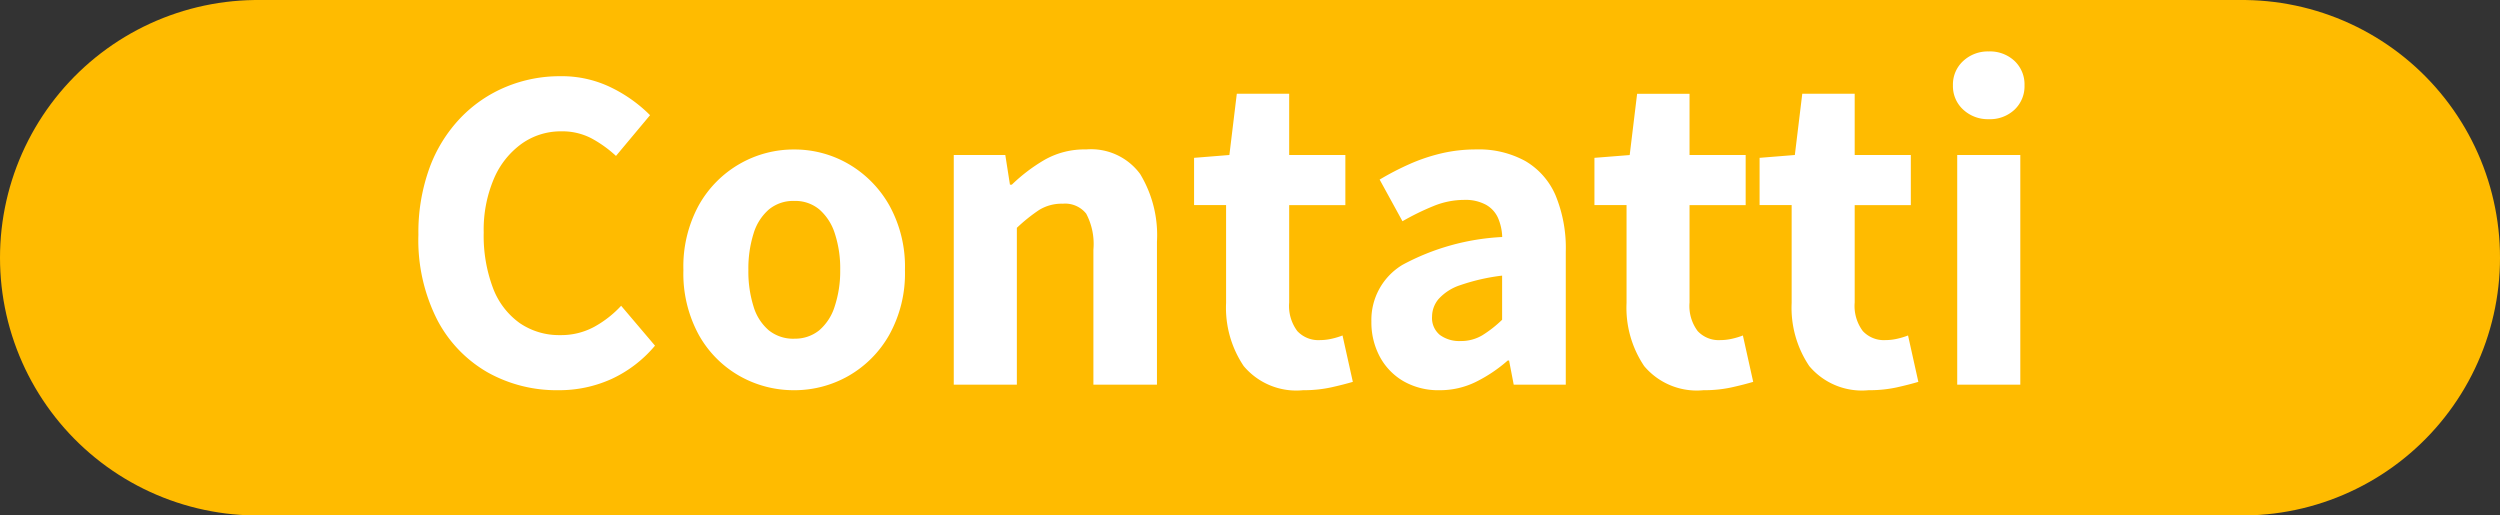
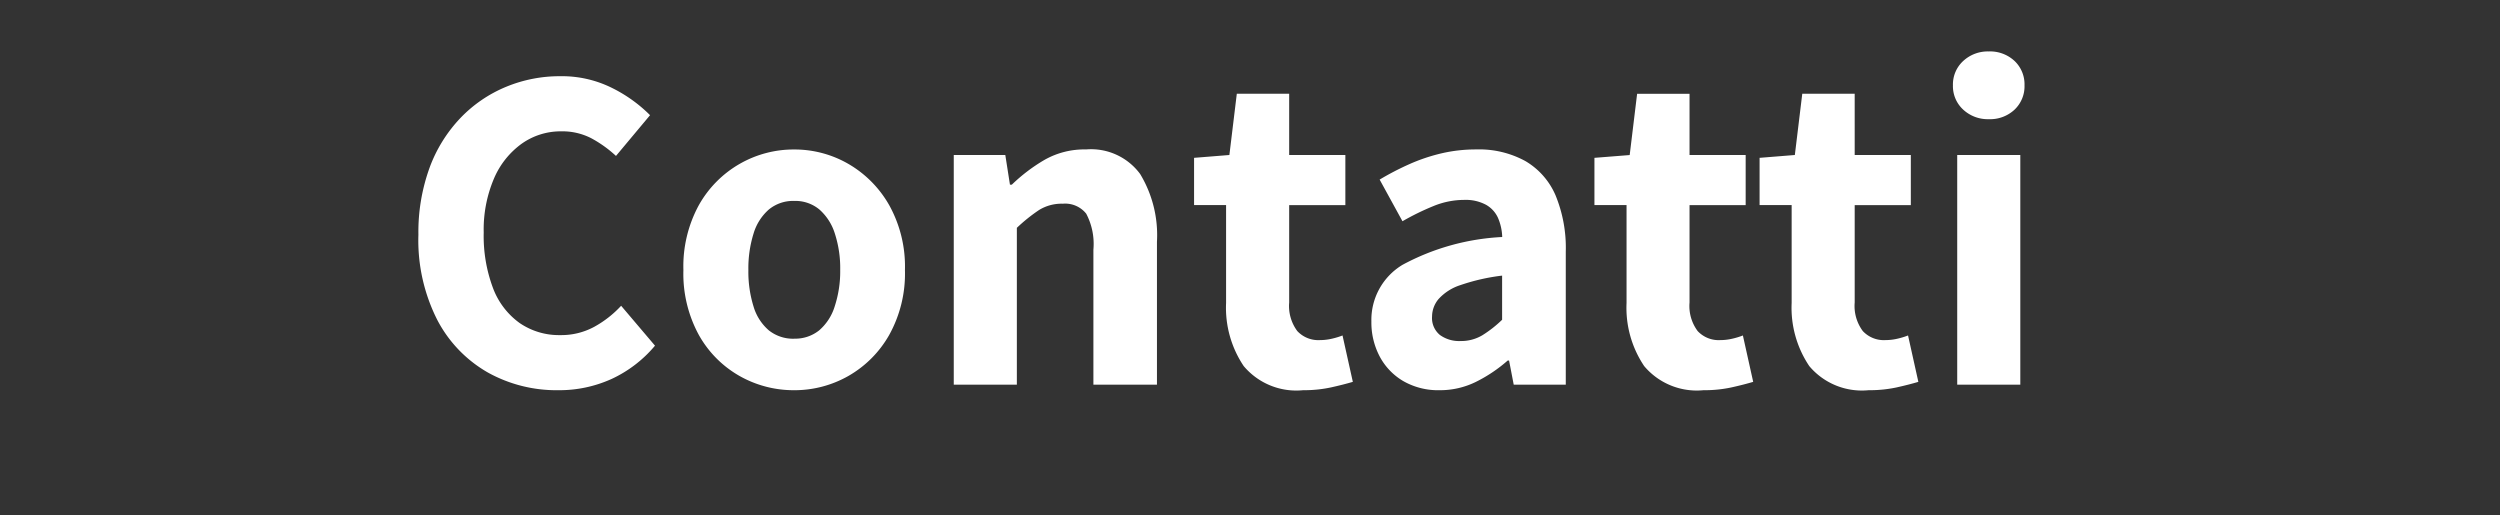
<svg xmlns="http://www.w3.org/2000/svg" width="97" height="20" viewBox="0 0 97 20">
  <rect x="0" y="0" width="97" height="20" fill="#333333" stroke="none" />
  <g id="Raggruppa_548" data-name="Raggruppa 548" transform="translate(-752 -821.076)">
-     <line id="Linea_59" data-name="Linea 59" x2="77" transform="translate(762 831.076)" fill="none" stroke="#fb0" stroke-linecap="round" stroke-width="20" />
    <path id="Tracciato_446" data-name="Tracciato 446" d="M-25.848.216a5.476,5.476,0,0,1-2.718-.684A5.015,5.015,0,0,1-30.528-2.5a6.825,6.825,0,0,1-.738-3.312,7.32,7.32,0,0,1,.432-2.6,5.587,5.587,0,0,1,1.2-1.935,5.2,5.2,0,0,1,1.764-1.206,5.424,5.424,0,0,1,2.1-.414,4.358,4.358,0,0,1,2.025.459,5.581,5.581,0,0,1,1.467,1.053L-23.6-8.874a4.657,4.657,0,0,0-.954-.684,2.441,2.441,0,0,0-1.17-.27,2.613,2.613,0,0,0-1.53.477A3.219,3.219,0,0,0-28.332-8a5.05,5.05,0,0,0-.4,2.1,5.742,5.742,0,0,0,.36,2.151,2.937,2.937,0,0,0,1.035,1.359,2.7,2.7,0,0,0,1.575.468,2.684,2.684,0,0,0,1.323-.324A4.124,4.124,0,0,0-23.4-3.06l1.314,1.548A4.865,4.865,0,0,1-23.76-.225,4.915,4.915,0,0,1-25.848.216Zm9.162,0A4.261,4.261,0,0,1-18.8-.333a4.165,4.165,0,0,1-1.584-1.593,4.959,4.959,0,0,1-.6-2.52,4.959,4.959,0,0,1,.6-2.52,4.232,4.232,0,0,1,1.584-1.6,4.207,4.207,0,0,1,2.115-.558,4.174,4.174,0,0,1,2.1.558A4.3,4.3,0,0,1-13-6.966a4.9,4.9,0,0,1,.612,2.52A4.9,4.9,0,0,1-13-1.926,4.228,4.228,0,0,1-14.589-.333,4.227,4.227,0,0,1-16.686.216Zm0-2a1.485,1.485,0,0,0,.972-.324,2,2,0,0,0,.6-.927A4.356,4.356,0,0,0-14.9-4.446a4.356,4.356,0,0,0-.207-1.413,2.064,2.064,0,0,0-.6-.936,1.459,1.459,0,0,0-.972-.333,1.486,1.486,0,0,0-.99.333,2,2,0,0,0-.594.936,4.539,4.539,0,0,0-.2,1.413,4.539,4.539,0,0,0,.2,1.413,1.944,1.944,0,0,0,.594.927A1.512,1.512,0,0,0-16.686-1.782ZM-10.494,0V-8.91h2l.18,1.152h.072a6.612,6.612,0,0,1,1.269-.963,3.134,3.134,0,0,1,1.611-.405,2.365,2.365,0,0,1,2.1.954A4.577,4.577,0,0,1-2.61-5.544V0H-5.076V-5.238a2.516,2.516,0,0,0-.279-1.395,1.044,1.044,0,0,0-.909-.387,1.662,1.662,0,0,0-.918.243,6.483,6.483,0,0,0-.864.693V0ZM3.06.216A2.664,2.664,0,0,1,.756-.72,4.051,4.051,0,0,1,.072-3.168v-3.8H-1.17V-8.8L.2-8.91l.288-2.376H2.52V-8.91H4.7v1.944H2.52v3.78a1.626,1.626,0,0,0,.315,1.107,1.113,1.113,0,0,0,.873.351,2.075,2.075,0,0,0,.468-.054,2.838,2.838,0,0,0,.414-.126l.4,1.8Q4.626,0,4.14.108A4.988,4.988,0,0,1,3.06.216Zm5.292,0a2.71,2.71,0,0,1-1.4-.351,2.419,2.419,0,0,1-.918-.954,2.825,2.825,0,0,1-.324-1.359,2.491,2.491,0,0,1,1.206-2.2,9.086,9.086,0,0,1,3.87-1.08,2.02,2.02,0,0,0-.162-.738,1.1,1.1,0,0,0-.468-.513,1.667,1.667,0,0,0-.846-.189,3.152,3.152,0,0,0-1.179.234,9.788,9.788,0,0,0-1.215.594L6.03-7.956A10.787,10.787,0,0,1,7.173-8.55a6.978,6.978,0,0,1,1.251-.423,5.856,5.856,0,0,1,1.35-.153,3.742,3.742,0,0,1,1.908.45,2.838,2.838,0,0,1,1.17,1.323,5.35,5.35,0,0,1,.4,2.2V0H11.232l-.18-.936H11a5.692,5.692,0,0,1-1.233.828A3.151,3.151,0,0,1,8.352.216Zm.81-1.908a1.609,1.609,0,0,0,.855-.225,4.583,4.583,0,0,0,.765-.6V-4.23a7.8,7.8,0,0,0-1.62.369,1.944,1.944,0,0,0-.846.54,1.061,1.061,0,0,0-.252.675.849.849,0,0,0,.306.72A1.268,1.268,0,0,0,9.162-1.692ZM18.594.216a2.664,2.664,0,0,1-2.3-.936,4.051,4.051,0,0,1-.684-2.448v-3.8H14.364V-8.8l1.368-.108.288-2.376h2.034V-8.91h2.178v1.944H18.054v3.78a1.626,1.626,0,0,0,.315,1.107,1.113,1.113,0,0,0,.873.351,2.075,2.075,0,0,0,.468-.054,2.838,2.838,0,0,0,.414-.126l.4,1.8q-.36.108-.846.216A4.988,4.988,0,0,1,18.594.216ZM25,.216A2.664,2.664,0,0,1,22.7-.72a4.051,4.051,0,0,1-.684-2.448v-3.8H20.772V-8.8L22.14-8.91l.288-2.376h2.034V-8.91H26.64v1.944H24.462v3.78a1.626,1.626,0,0,0,.315,1.107,1.113,1.113,0,0,0,.873.351,2.075,2.075,0,0,0,.468-.054,2.838,2.838,0,0,0,.414-.126l.4,1.8q-.36.108-.846.216A4.988,4.988,0,0,1,25,.216ZM28.44,0V-8.91h2.448V0Zm1.224-10.3a1.4,1.4,0,0,1-.99-.369,1.234,1.234,0,0,1-.4-.945,1.234,1.234,0,0,1,.4-.945,1.4,1.4,0,0,1,.99-.369,1.388,1.388,0,0,1,1,.369,1.248,1.248,0,0,1,.387.945,1.248,1.248,0,0,1-.387.945A1.388,1.388,0,0,1,29.664-10.3Z" transform="translate(799.5 836)" fill="#fff" />
  </g>
</svg>